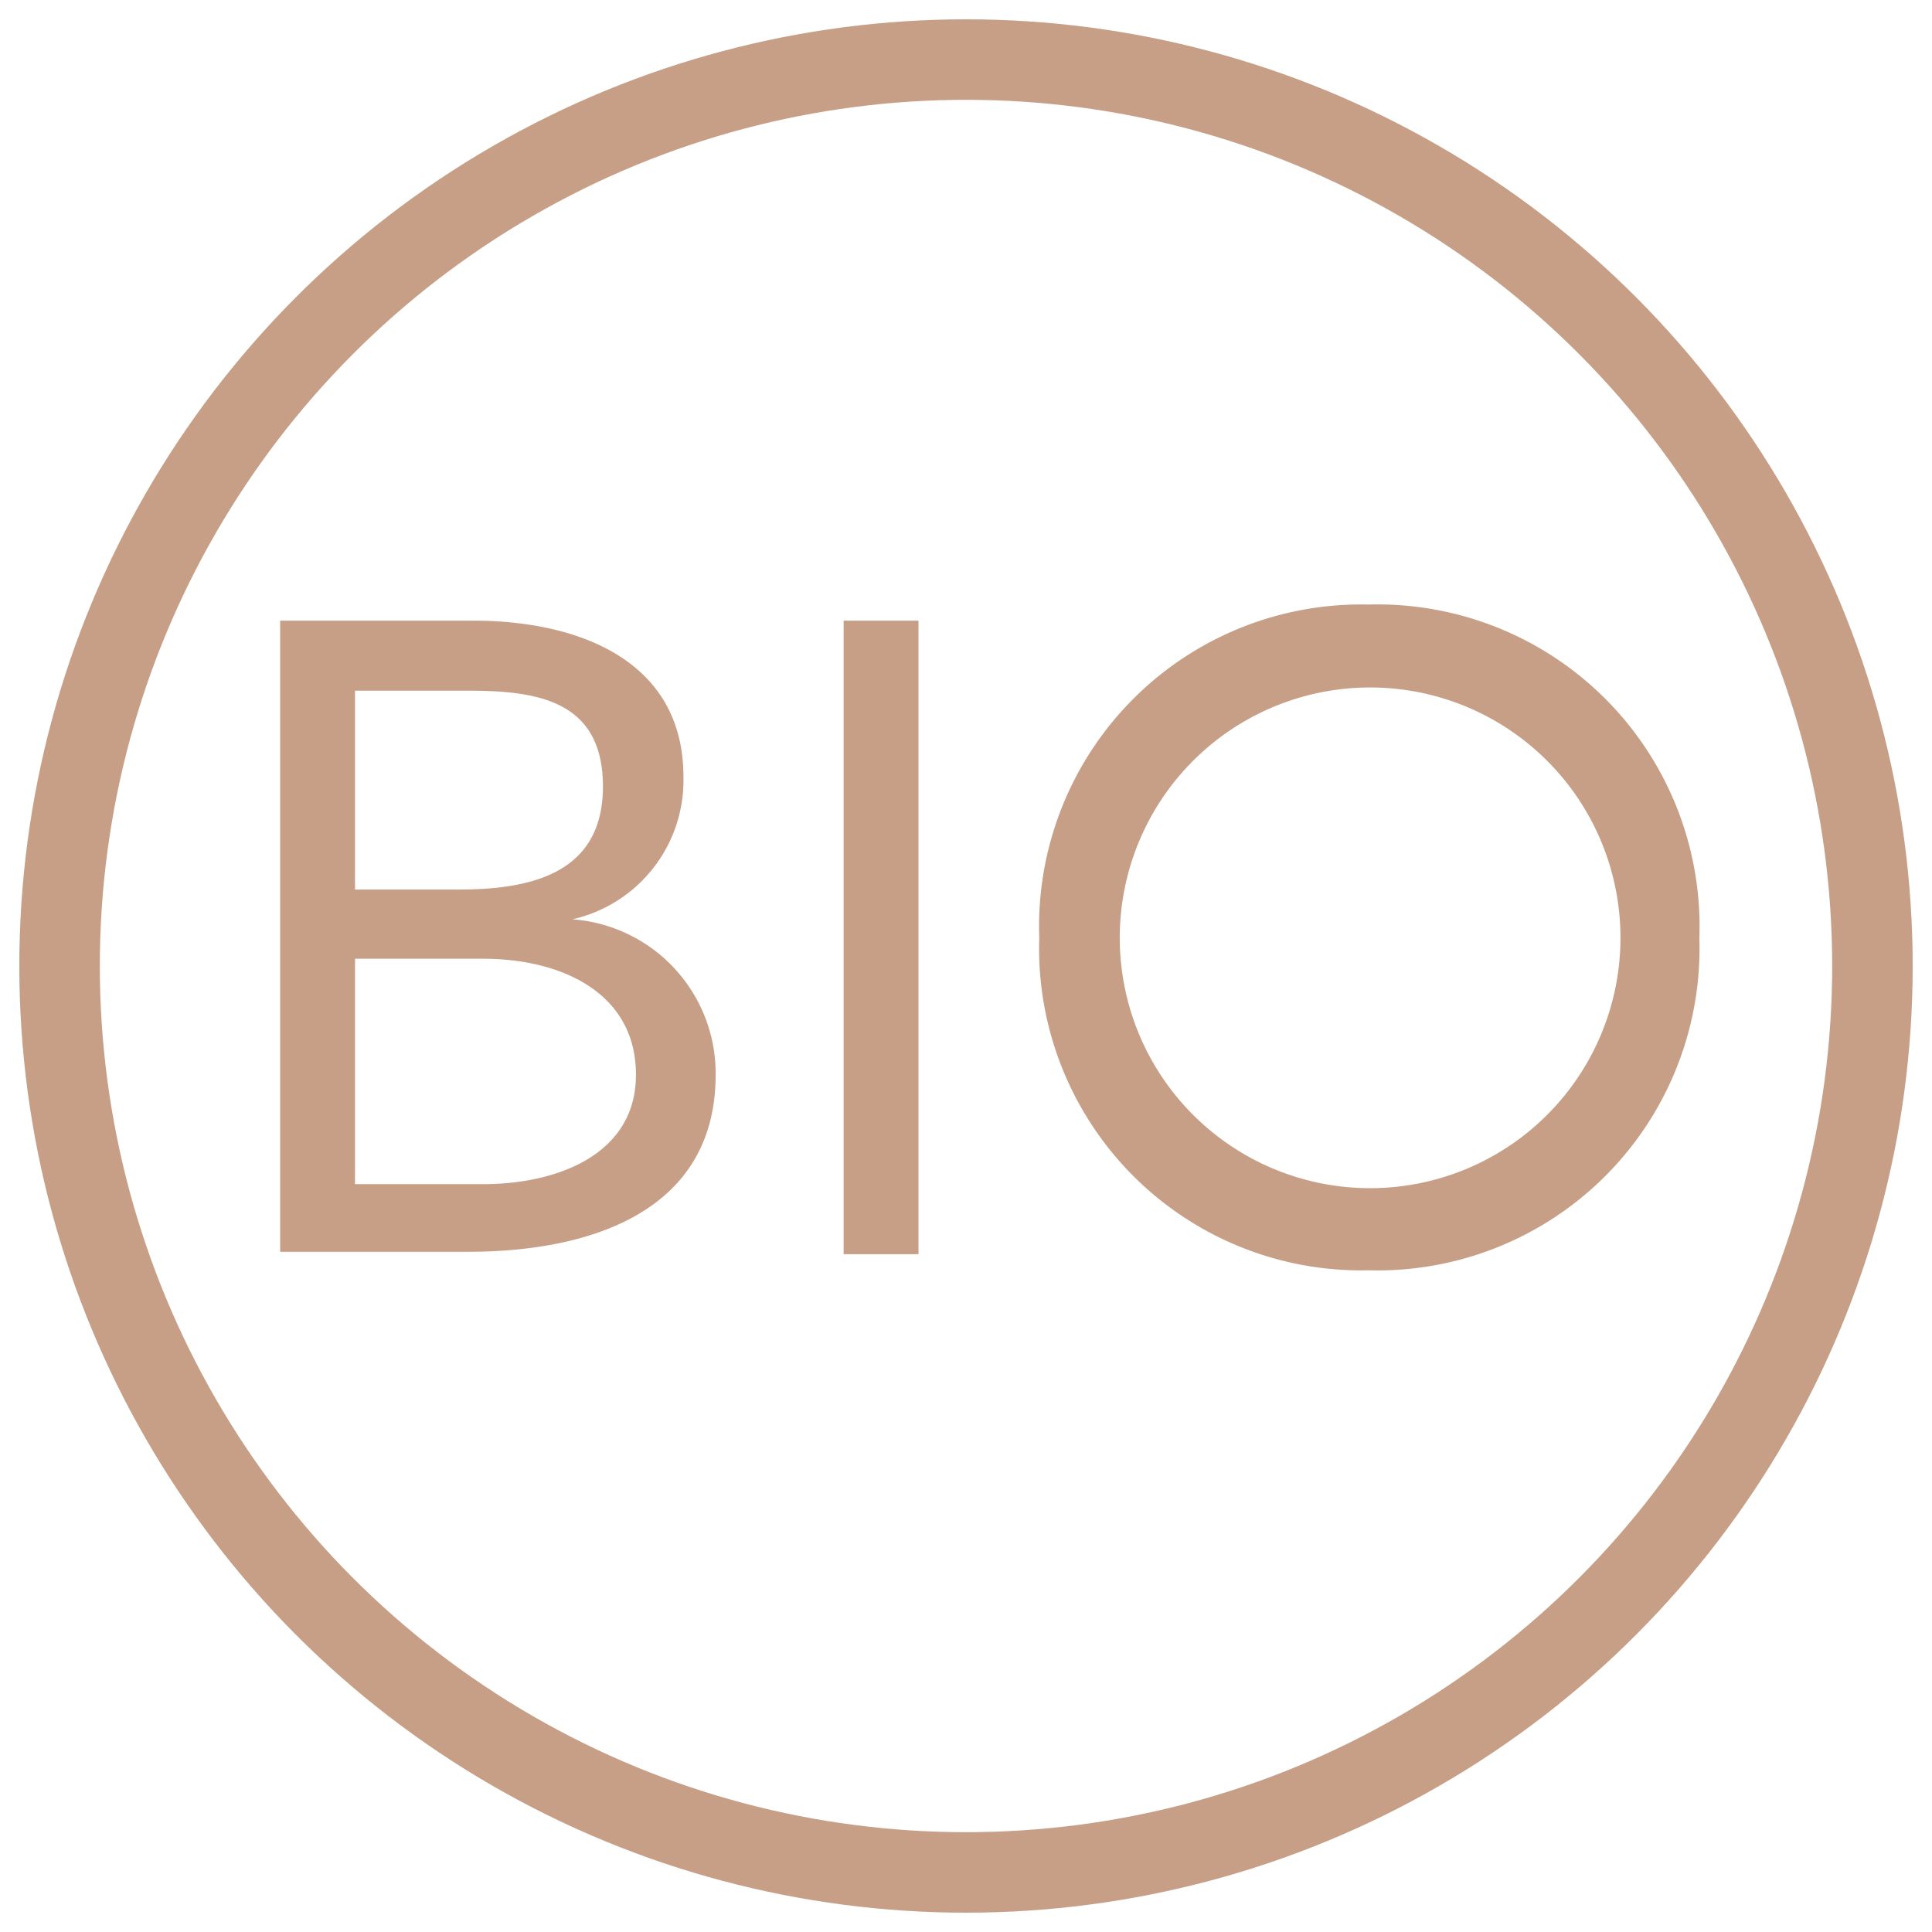
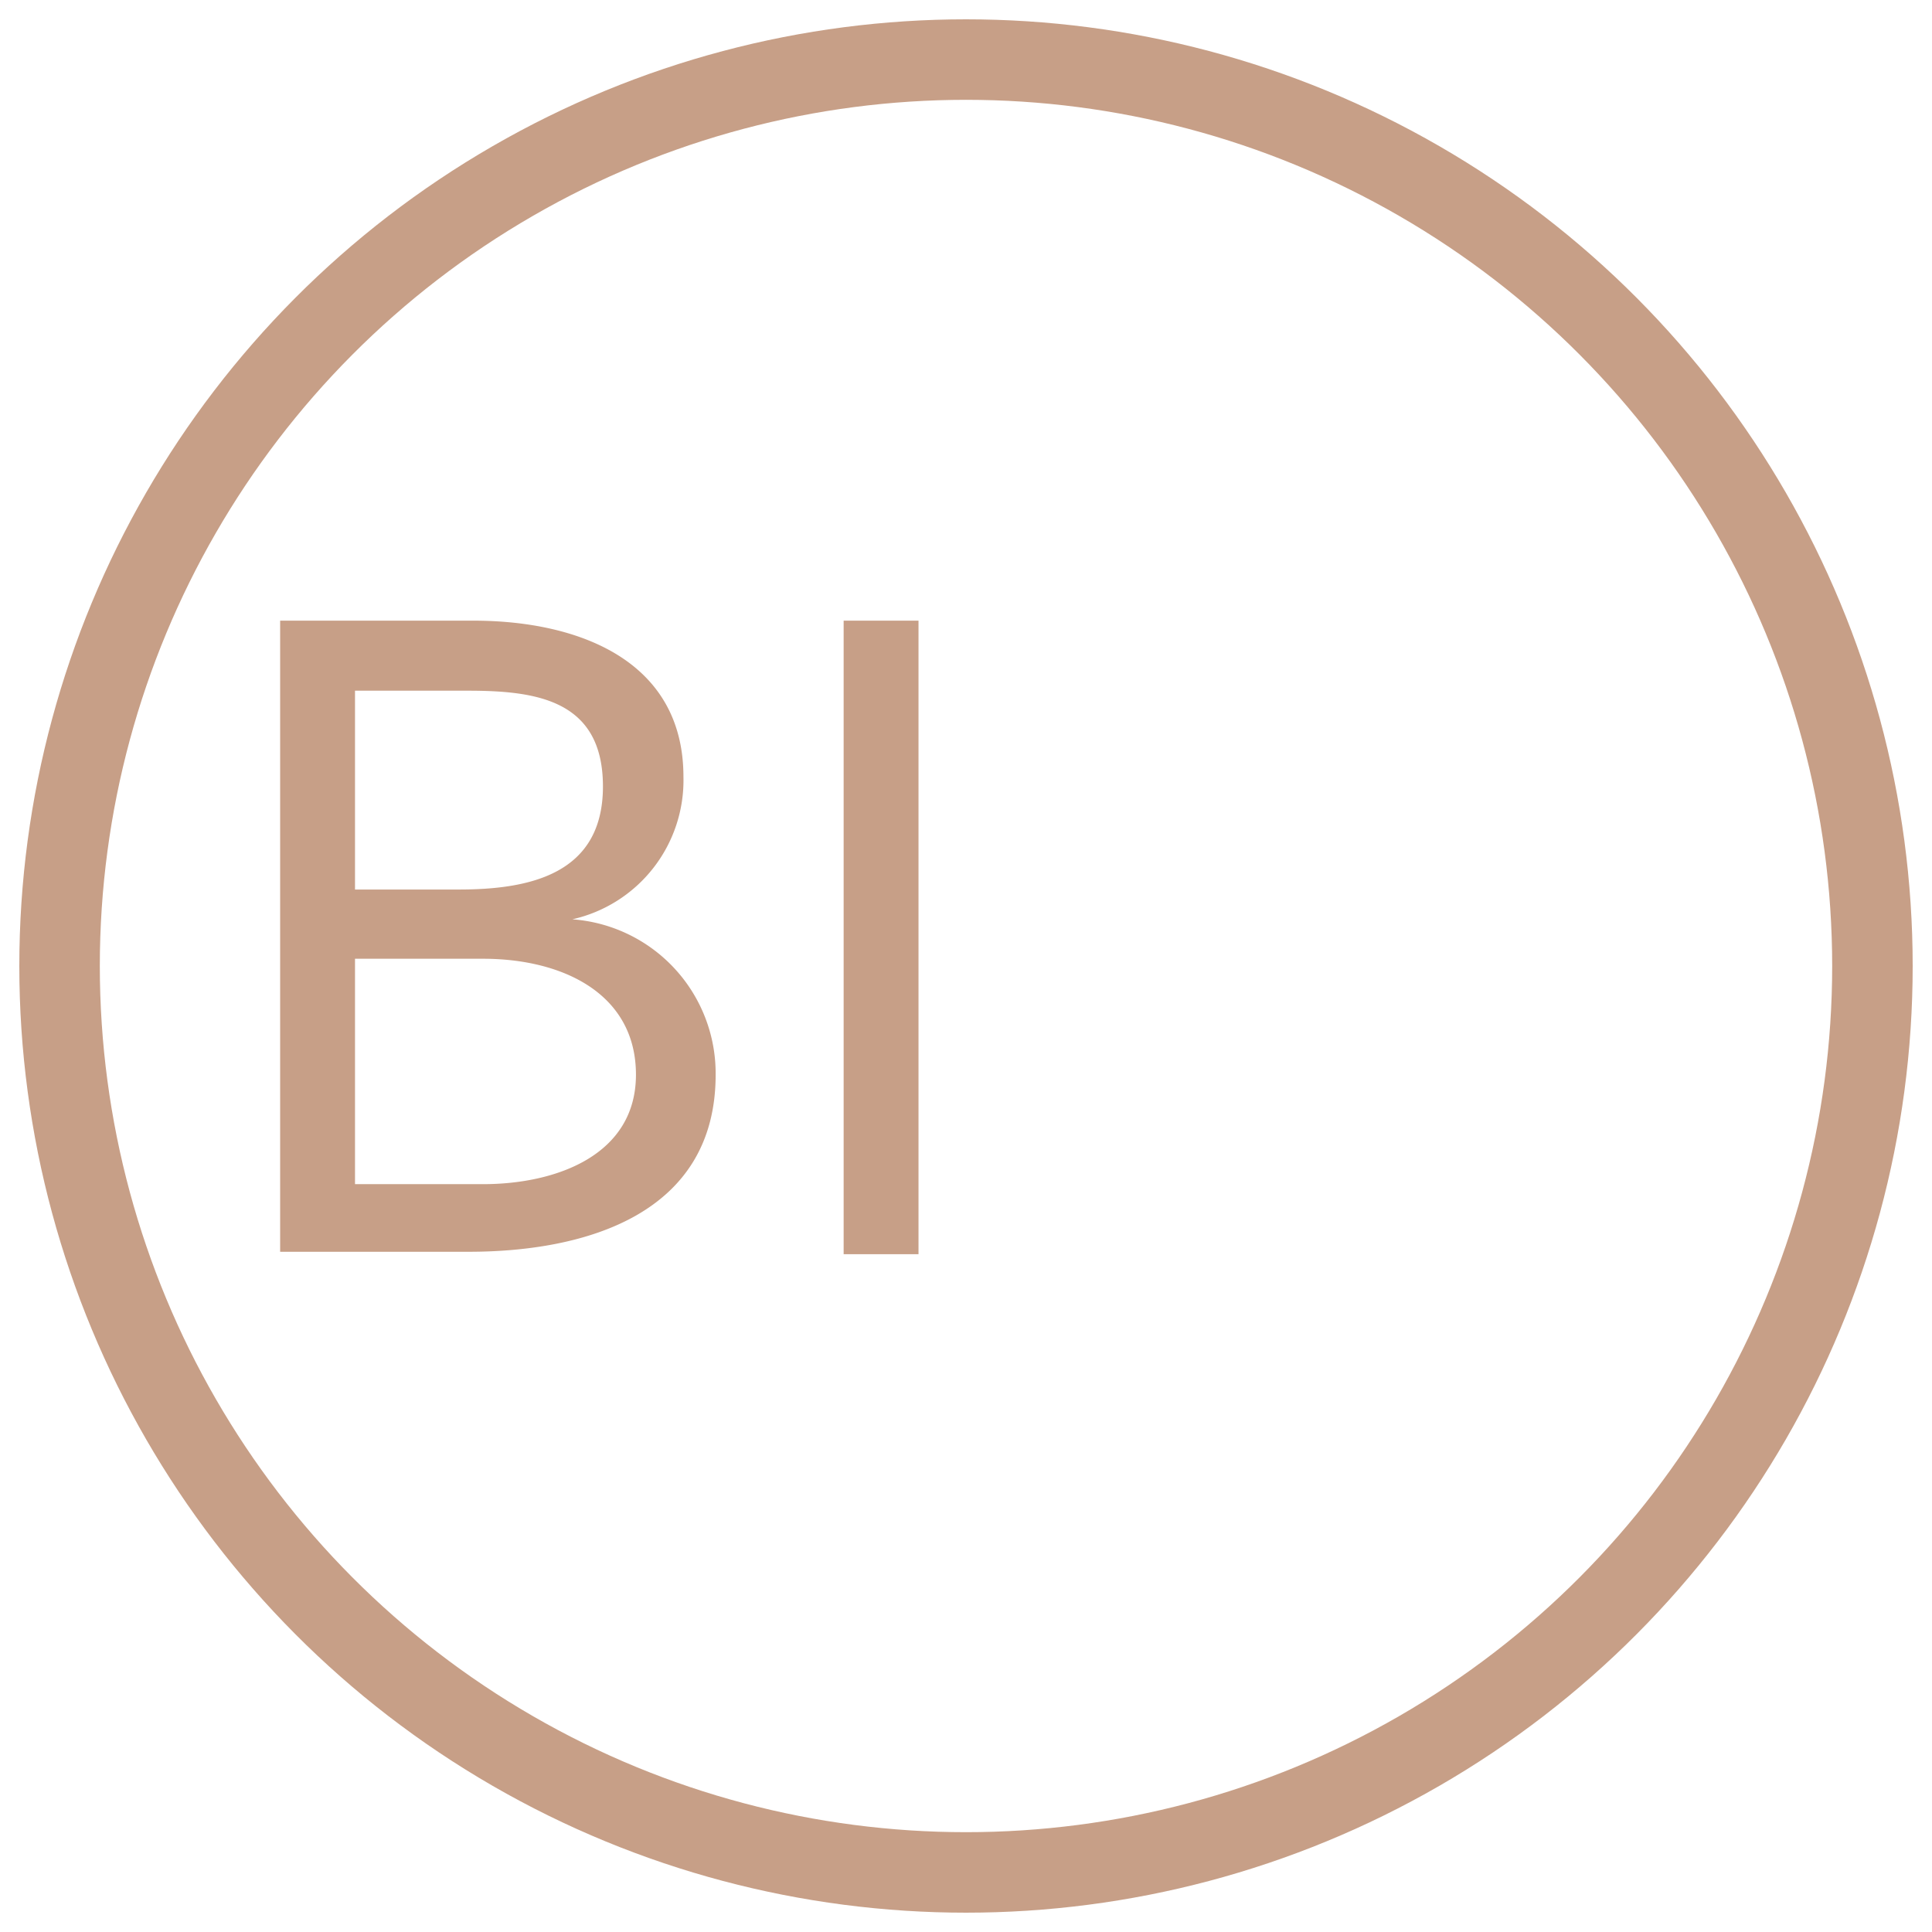
<svg xmlns="http://www.w3.org/2000/svg" id="f39bd1e5-8d76-43bc-a11a-62105a2c68be" data-name="Calque 1" viewBox="0 0 24 24">
  <defs>
    <style>.e6e852f0-e571-480b-bf6e-aebf757c277e{fill:none;stroke:#c79f87;stroke-miterlimit:10;}.f0e6e3be-16e2-4da8-9aa2-29c9076bd80d{fill:#c79f87;}</style>
  </defs>
  <title>PICTO SITE WEB</title>
  <circle class="e6e852f0-e571-480b-bf6e-aebf757c277e" cx="12" cy="12" r="11.26" />
  <path class="f0e6e3be-16e2-4da8-9aa2-29c9076bd80d" d="M3.48,7.71h2.4c1.3,0,2.61.49,2.61,1.94a1.77,1.77,0,0,1-1.38,1.77v0a1.92,1.92,0,0,1,1.78,1.93c0,1.73-1.61,2.2-3.07,2.2H3.48Zm.93,3.34H5.7c.88,0,1.79-.19,1.79-1.28S6.64,8.58,5.8,8.58H4.41Zm0,3.66H6c.91,0,1.9-.36,1.9-1.36S7,11.91,6,11.91H4.41Z" />
  <path class="f0e6e3be-16e2-4da8-9aa2-29c9076bd80d" d="M10.48,7.71h.93v7.87h-.93Z" />
-   <path class="f0e6e3be-16e2-4da8-9aa2-29c9076bd80d" d="M12.91,11.65A4,4,0,0,1,17,7.51a4,4,0,0,1,4.11,4.14A4,4,0,0,1,17,15.78,4,4,0,0,1,12.91,11.65Zm7.22,0a3.11,3.11,0,1,0-6.22,0,3.11,3.11,0,1,0,6.22,0Z" />
</svg>